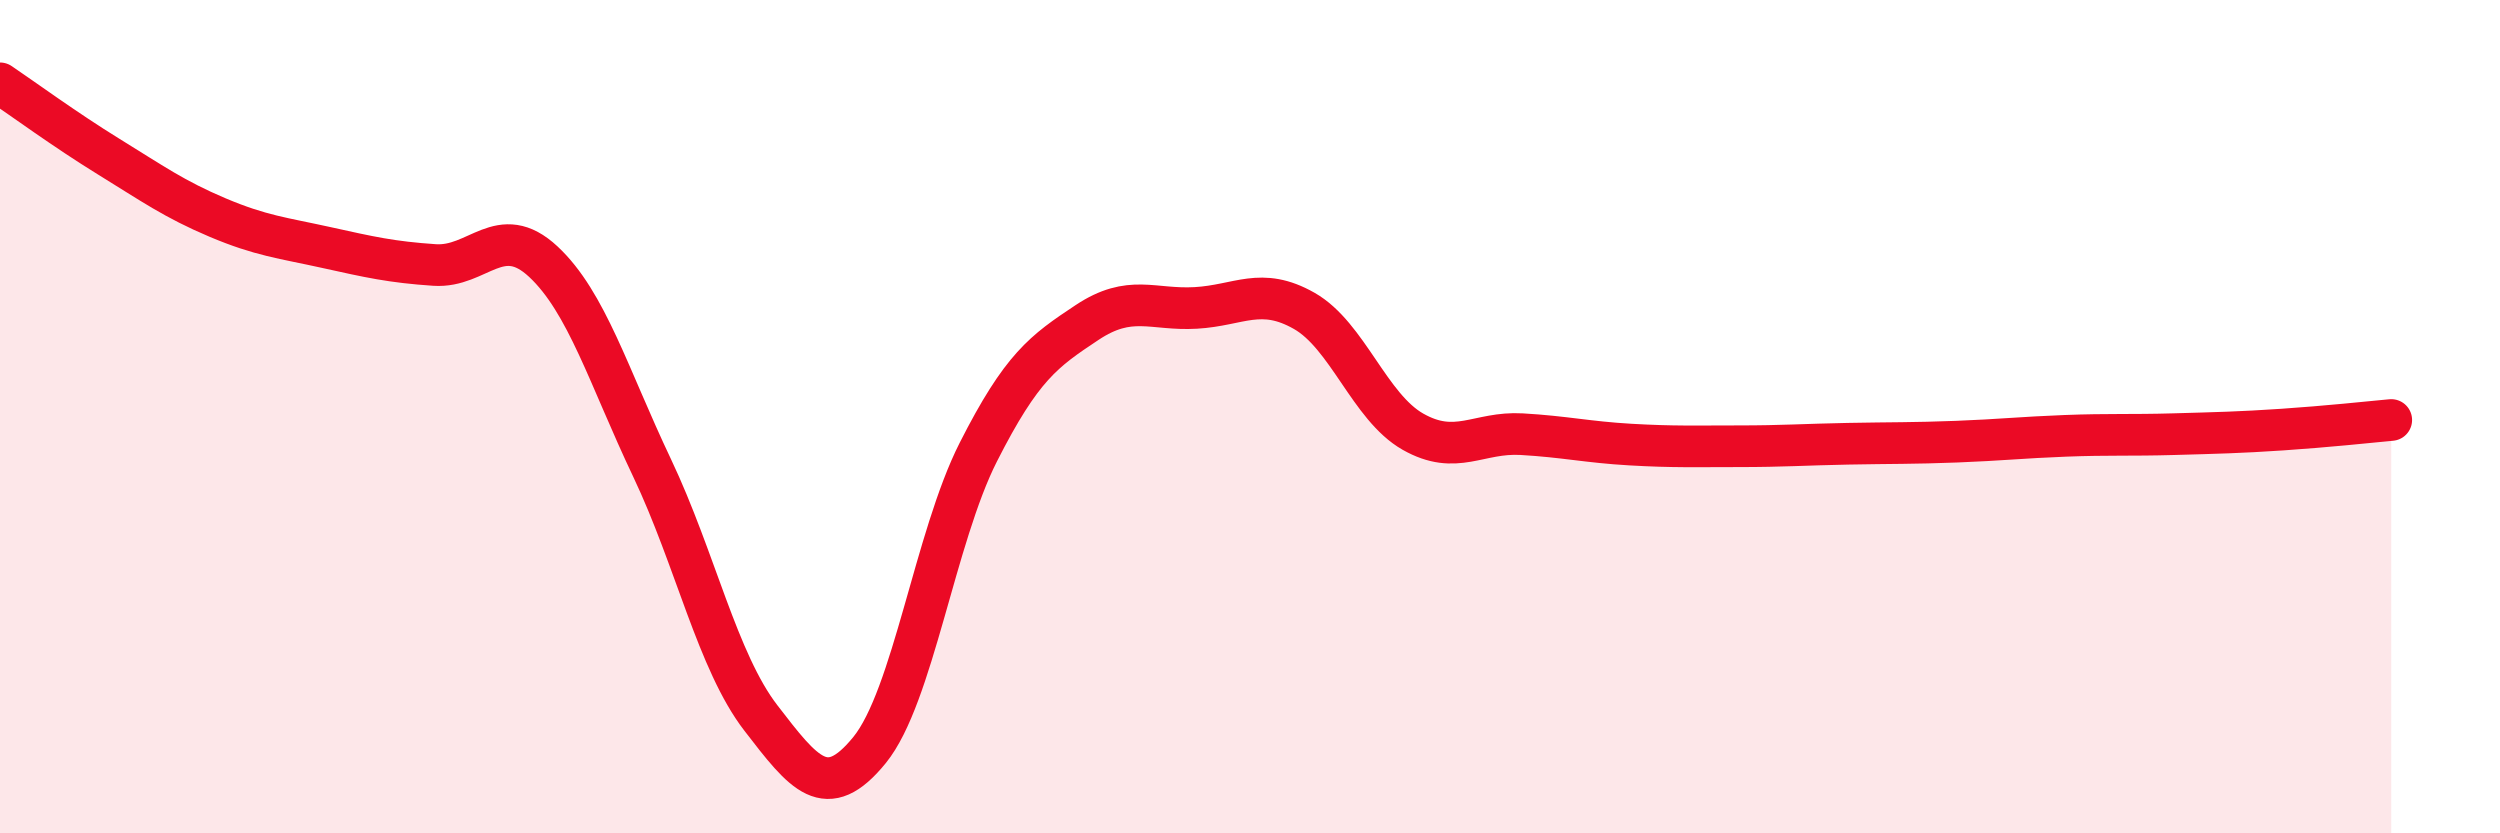
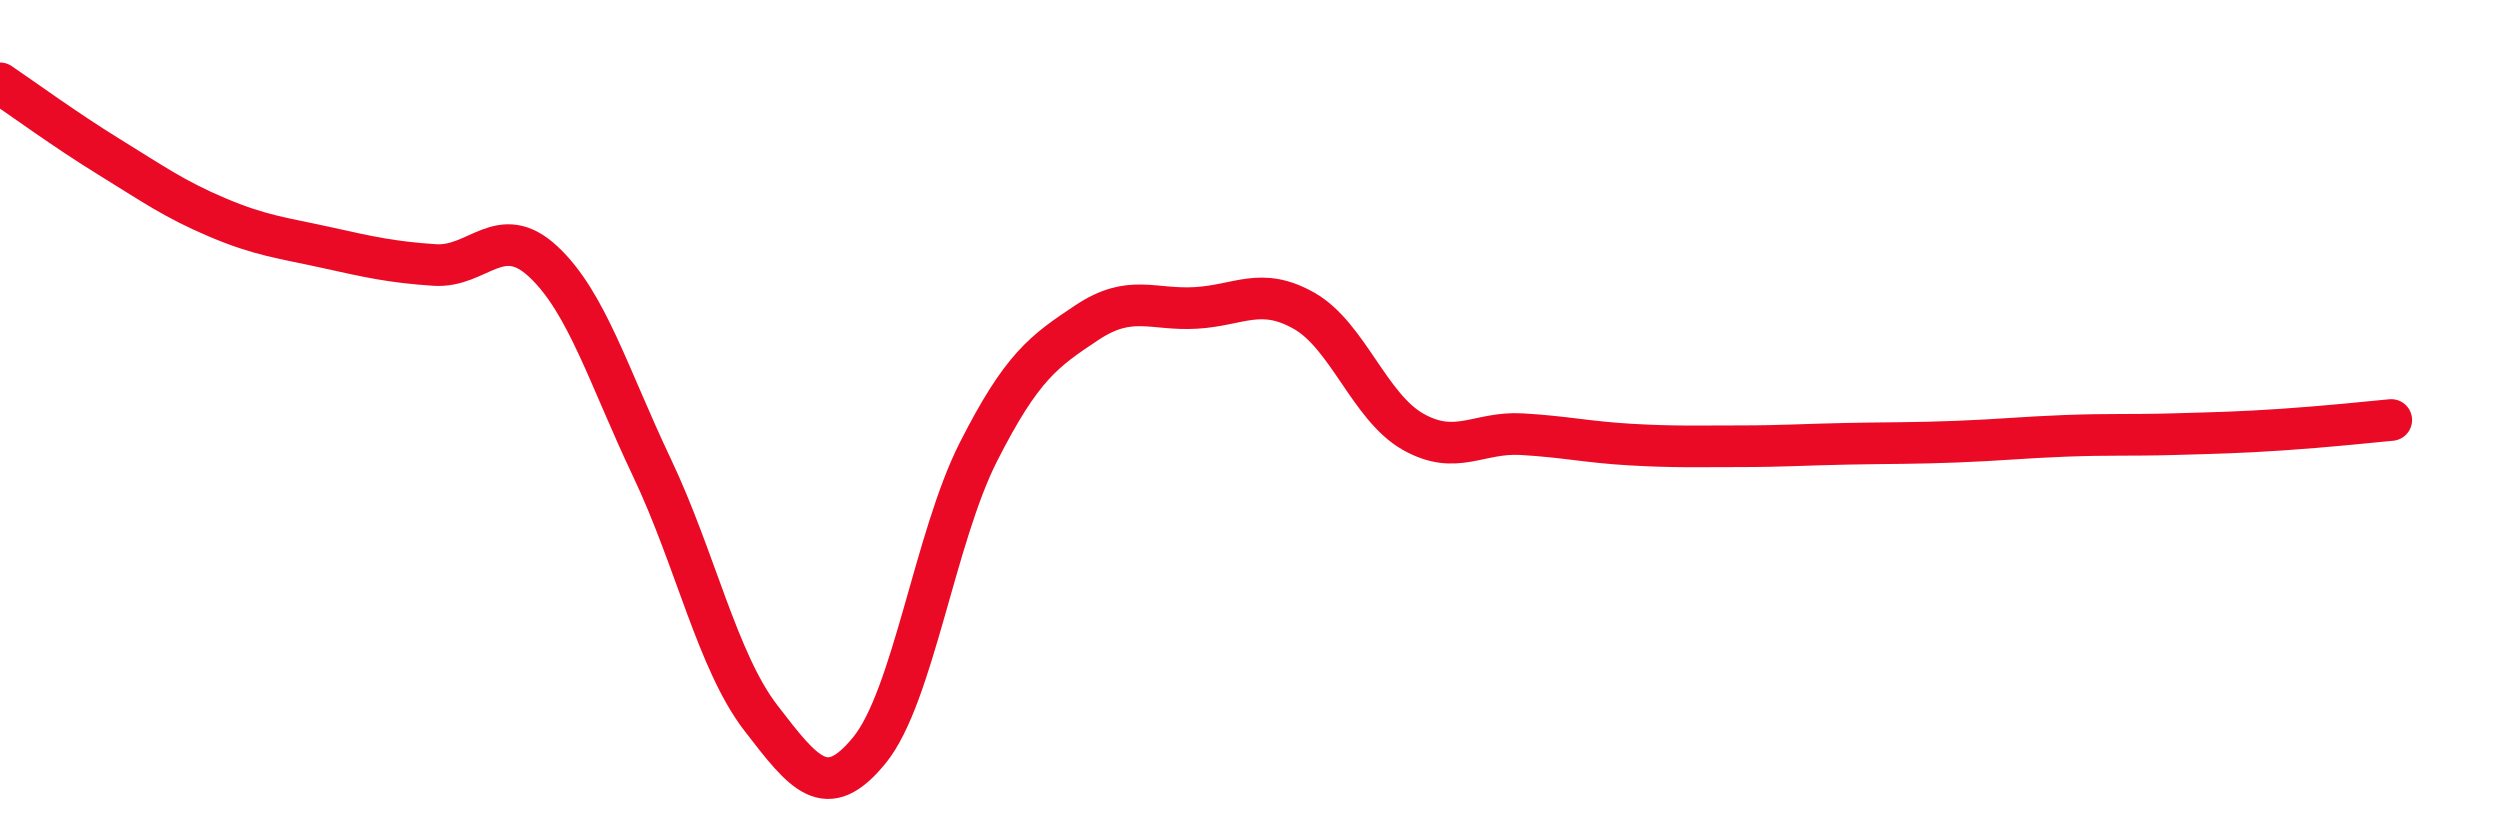
<svg xmlns="http://www.w3.org/2000/svg" width="60" height="20" viewBox="0 0 60 20">
-   <path d="M 0,2 C 0.52,2.35 1.57,3.12 2.61,3.76 C 3.65,4.4 4.18,4.78 5.22,5.22 C 6.26,5.66 6.79,5.71 7.83,5.94 C 8.87,6.17 9.39,6.29 10.43,6.36 C 11.47,6.43 12,5.31 13.04,6.28 C 14.08,7.25 14.61,9.04 15.65,11.23 C 16.69,13.42 17.22,15.88 18.26,17.23 C 19.3,18.58 19.83,19.28 20.87,18 C 21.91,16.72 22.44,12.9 23.48,10.85 C 24.52,8.8 25.05,8.43 26.09,7.74 C 27.13,7.05 27.66,7.45 28.7,7.39 C 29.74,7.33 30.26,6.87 31.3,7.46 C 32.34,8.05 32.87,9.77 33.91,10.36 C 34.95,10.95 35.48,10.36 36.52,10.42 C 37.56,10.48 38.09,10.61 39.13,10.67 C 40.17,10.73 40.7,10.71 41.74,10.71 C 42.78,10.71 43.31,10.67 44.35,10.65 C 45.39,10.63 45.92,10.64 46.96,10.6 C 48,10.56 48.53,10.5 49.57,10.46 C 50.61,10.42 51.13,10.45 52.17,10.42 C 53.21,10.39 53.74,10.38 54.78,10.31 C 55.82,10.24 56.87,10.13 57.39,10.08L57.39 20L0 20Z" fill="#EB0A25" opacity="0.1" stroke-linecap="round" stroke-linejoin="round" />
  <path d="M 0,2 C 0.52,2.35 1.57,3.12 2.61,3.76 C 3.65,4.4 4.18,4.78 5.22,5.22 C 6.26,5.66 6.79,5.71 7.83,5.94 C 8.87,6.17 9.39,6.29 10.43,6.36 C 11.47,6.43 12,5.31 13.04,6.28 C 14.08,7.25 14.61,9.04 15.65,11.23 C 16.69,13.42 17.22,15.88 18.26,17.23 C 19.3,18.58 19.83,19.28 20.87,18 C 21.91,16.72 22.44,12.9 23.48,10.85 C 24.52,8.8 25.05,8.43 26.09,7.74 C 27.13,7.05 27.66,7.45 28.7,7.39 C 29.74,7.33 30.26,6.87 31.3,7.46 C 32.34,8.05 32.87,9.77 33.91,10.36 C 34.95,10.95 35.48,10.36 36.52,10.42 C 37.56,10.48 38.09,10.61 39.13,10.67 C 40.17,10.73 40.7,10.71 41.74,10.71 C 42.78,10.71 43.31,10.67 44.35,10.65 C 45.39,10.63 45.92,10.64 46.96,10.6 C 48,10.56 48.53,10.5 49.57,10.46 C 50.61,10.42 51.13,10.45 52.17,10.42 C 53.21,10.39 53.74,10.38 54.78,10.31 C 55.82,10.24 56.87,10.13 57.39,10.08" stroke="#EB0A25" stroke-width="1" fill="none" stroke-linecap="round" stroke-linejoin="round" />
</svg>